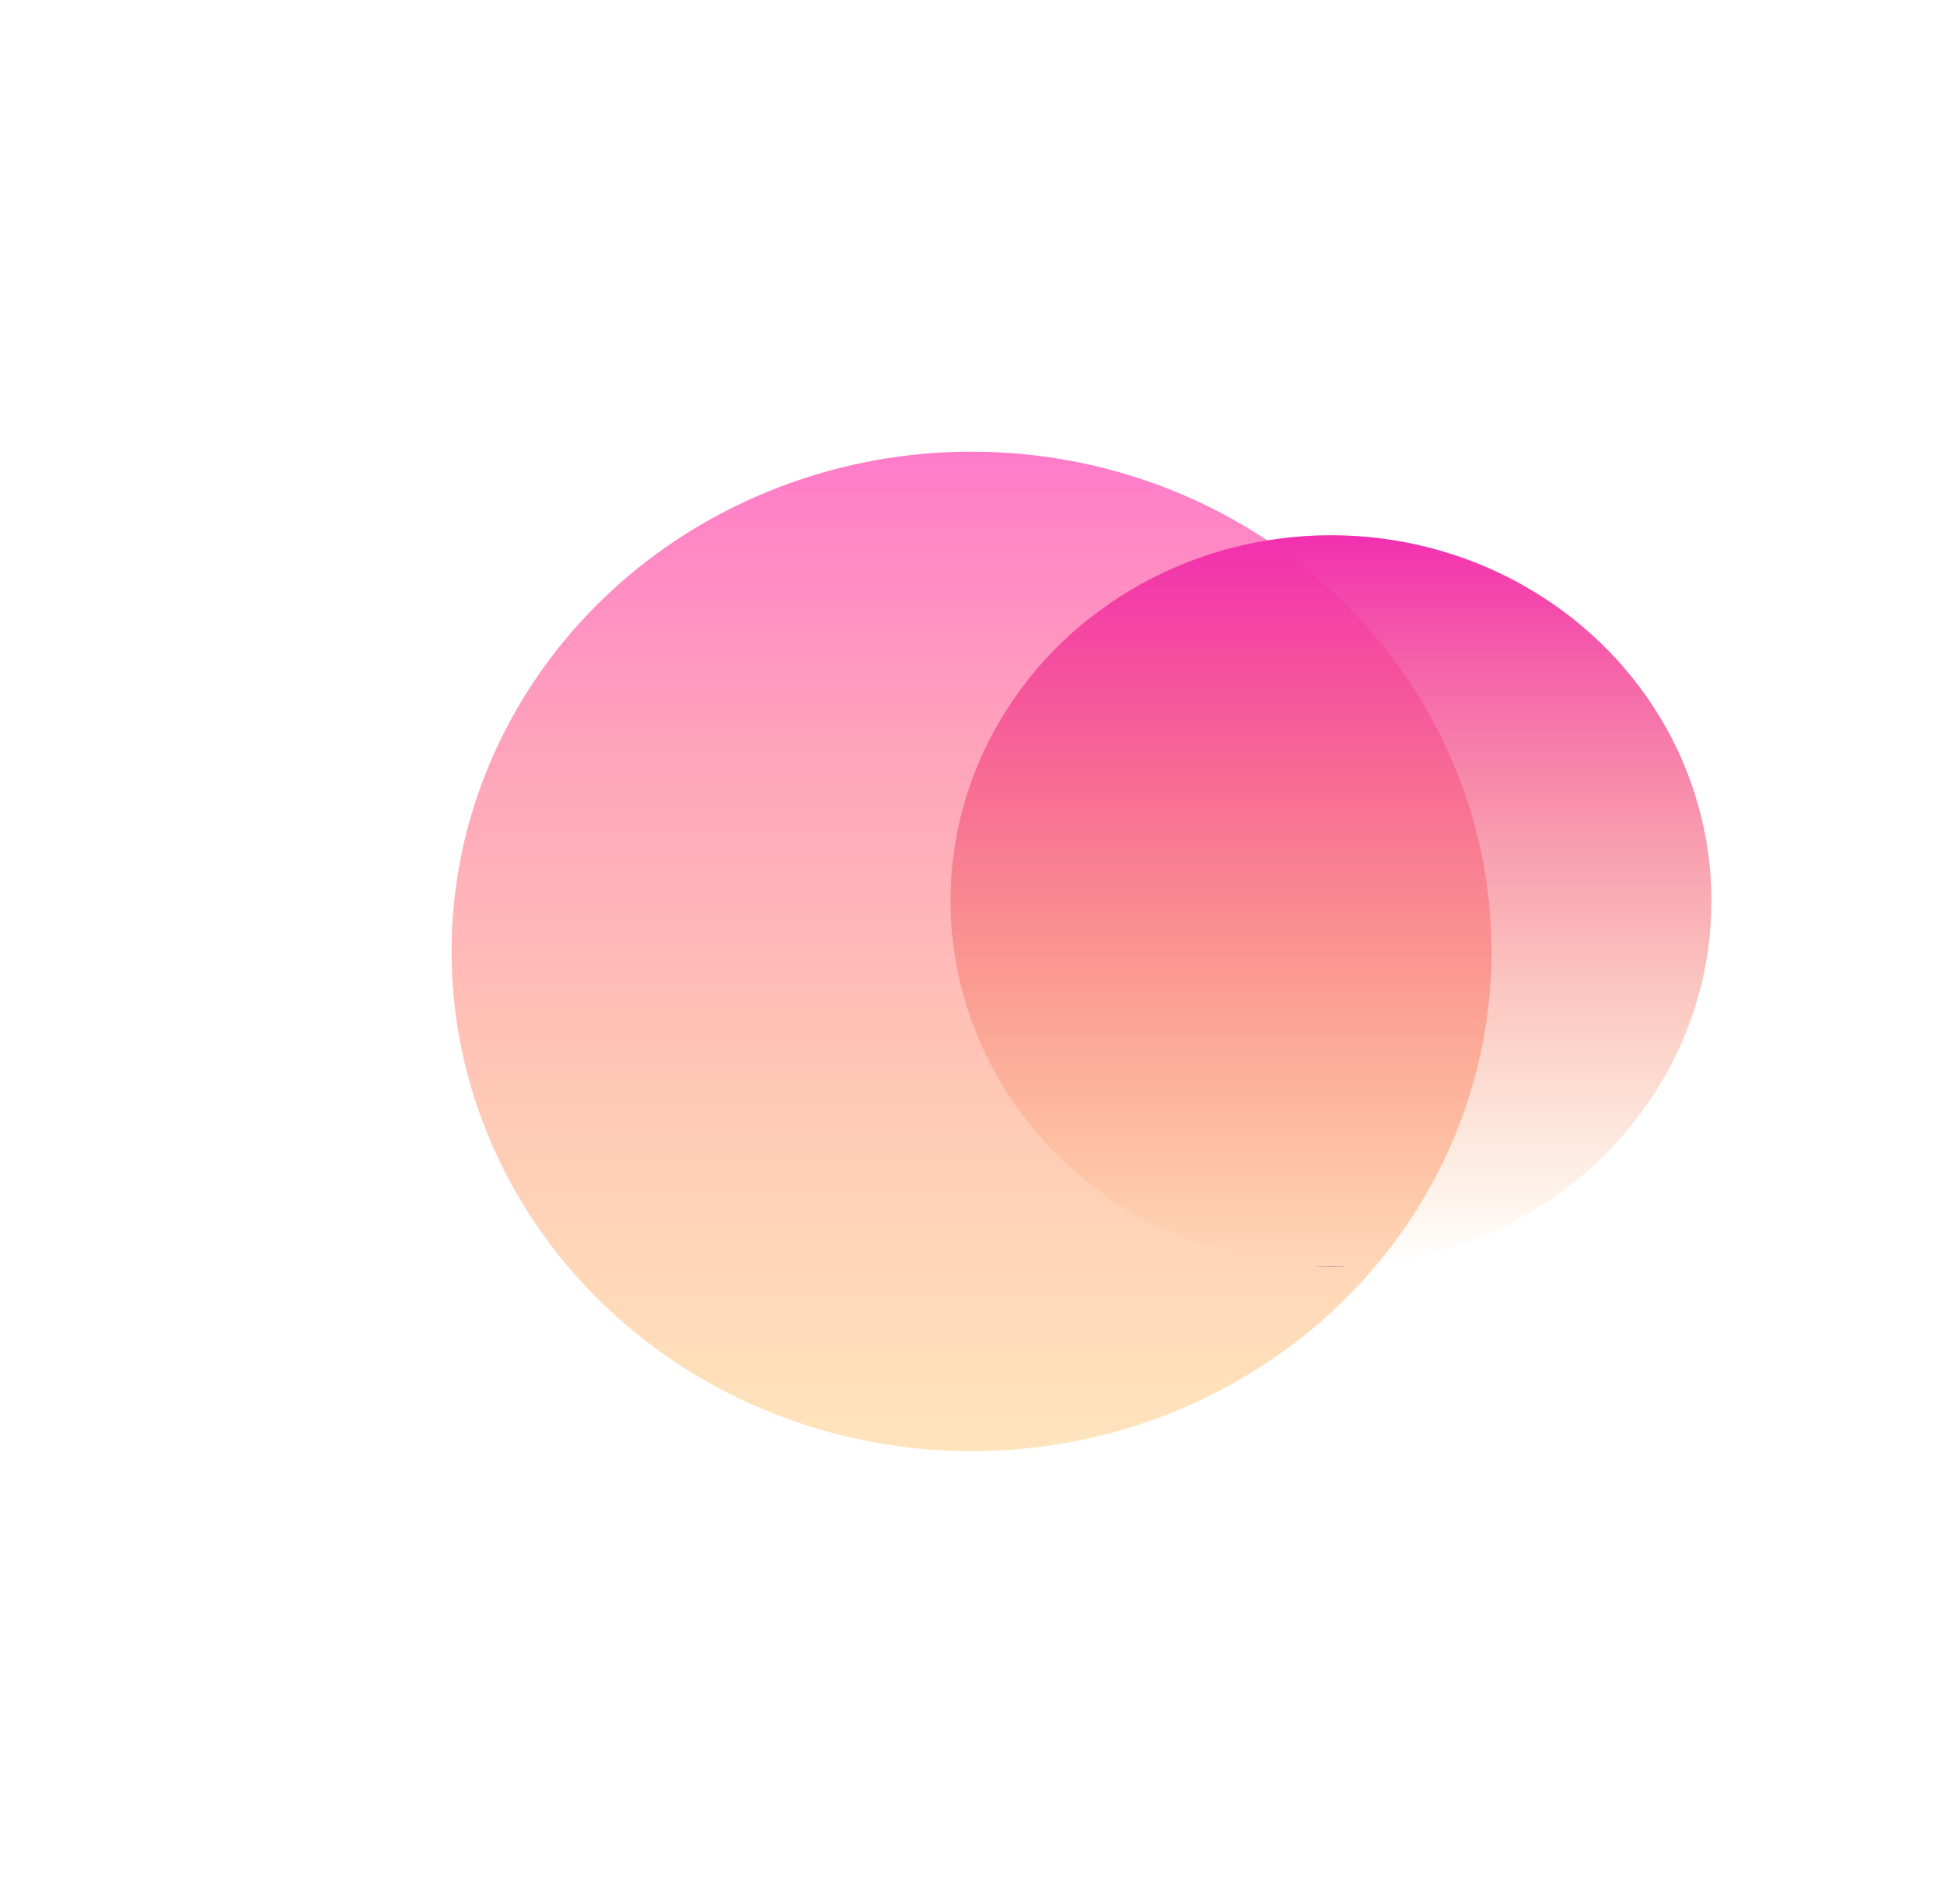
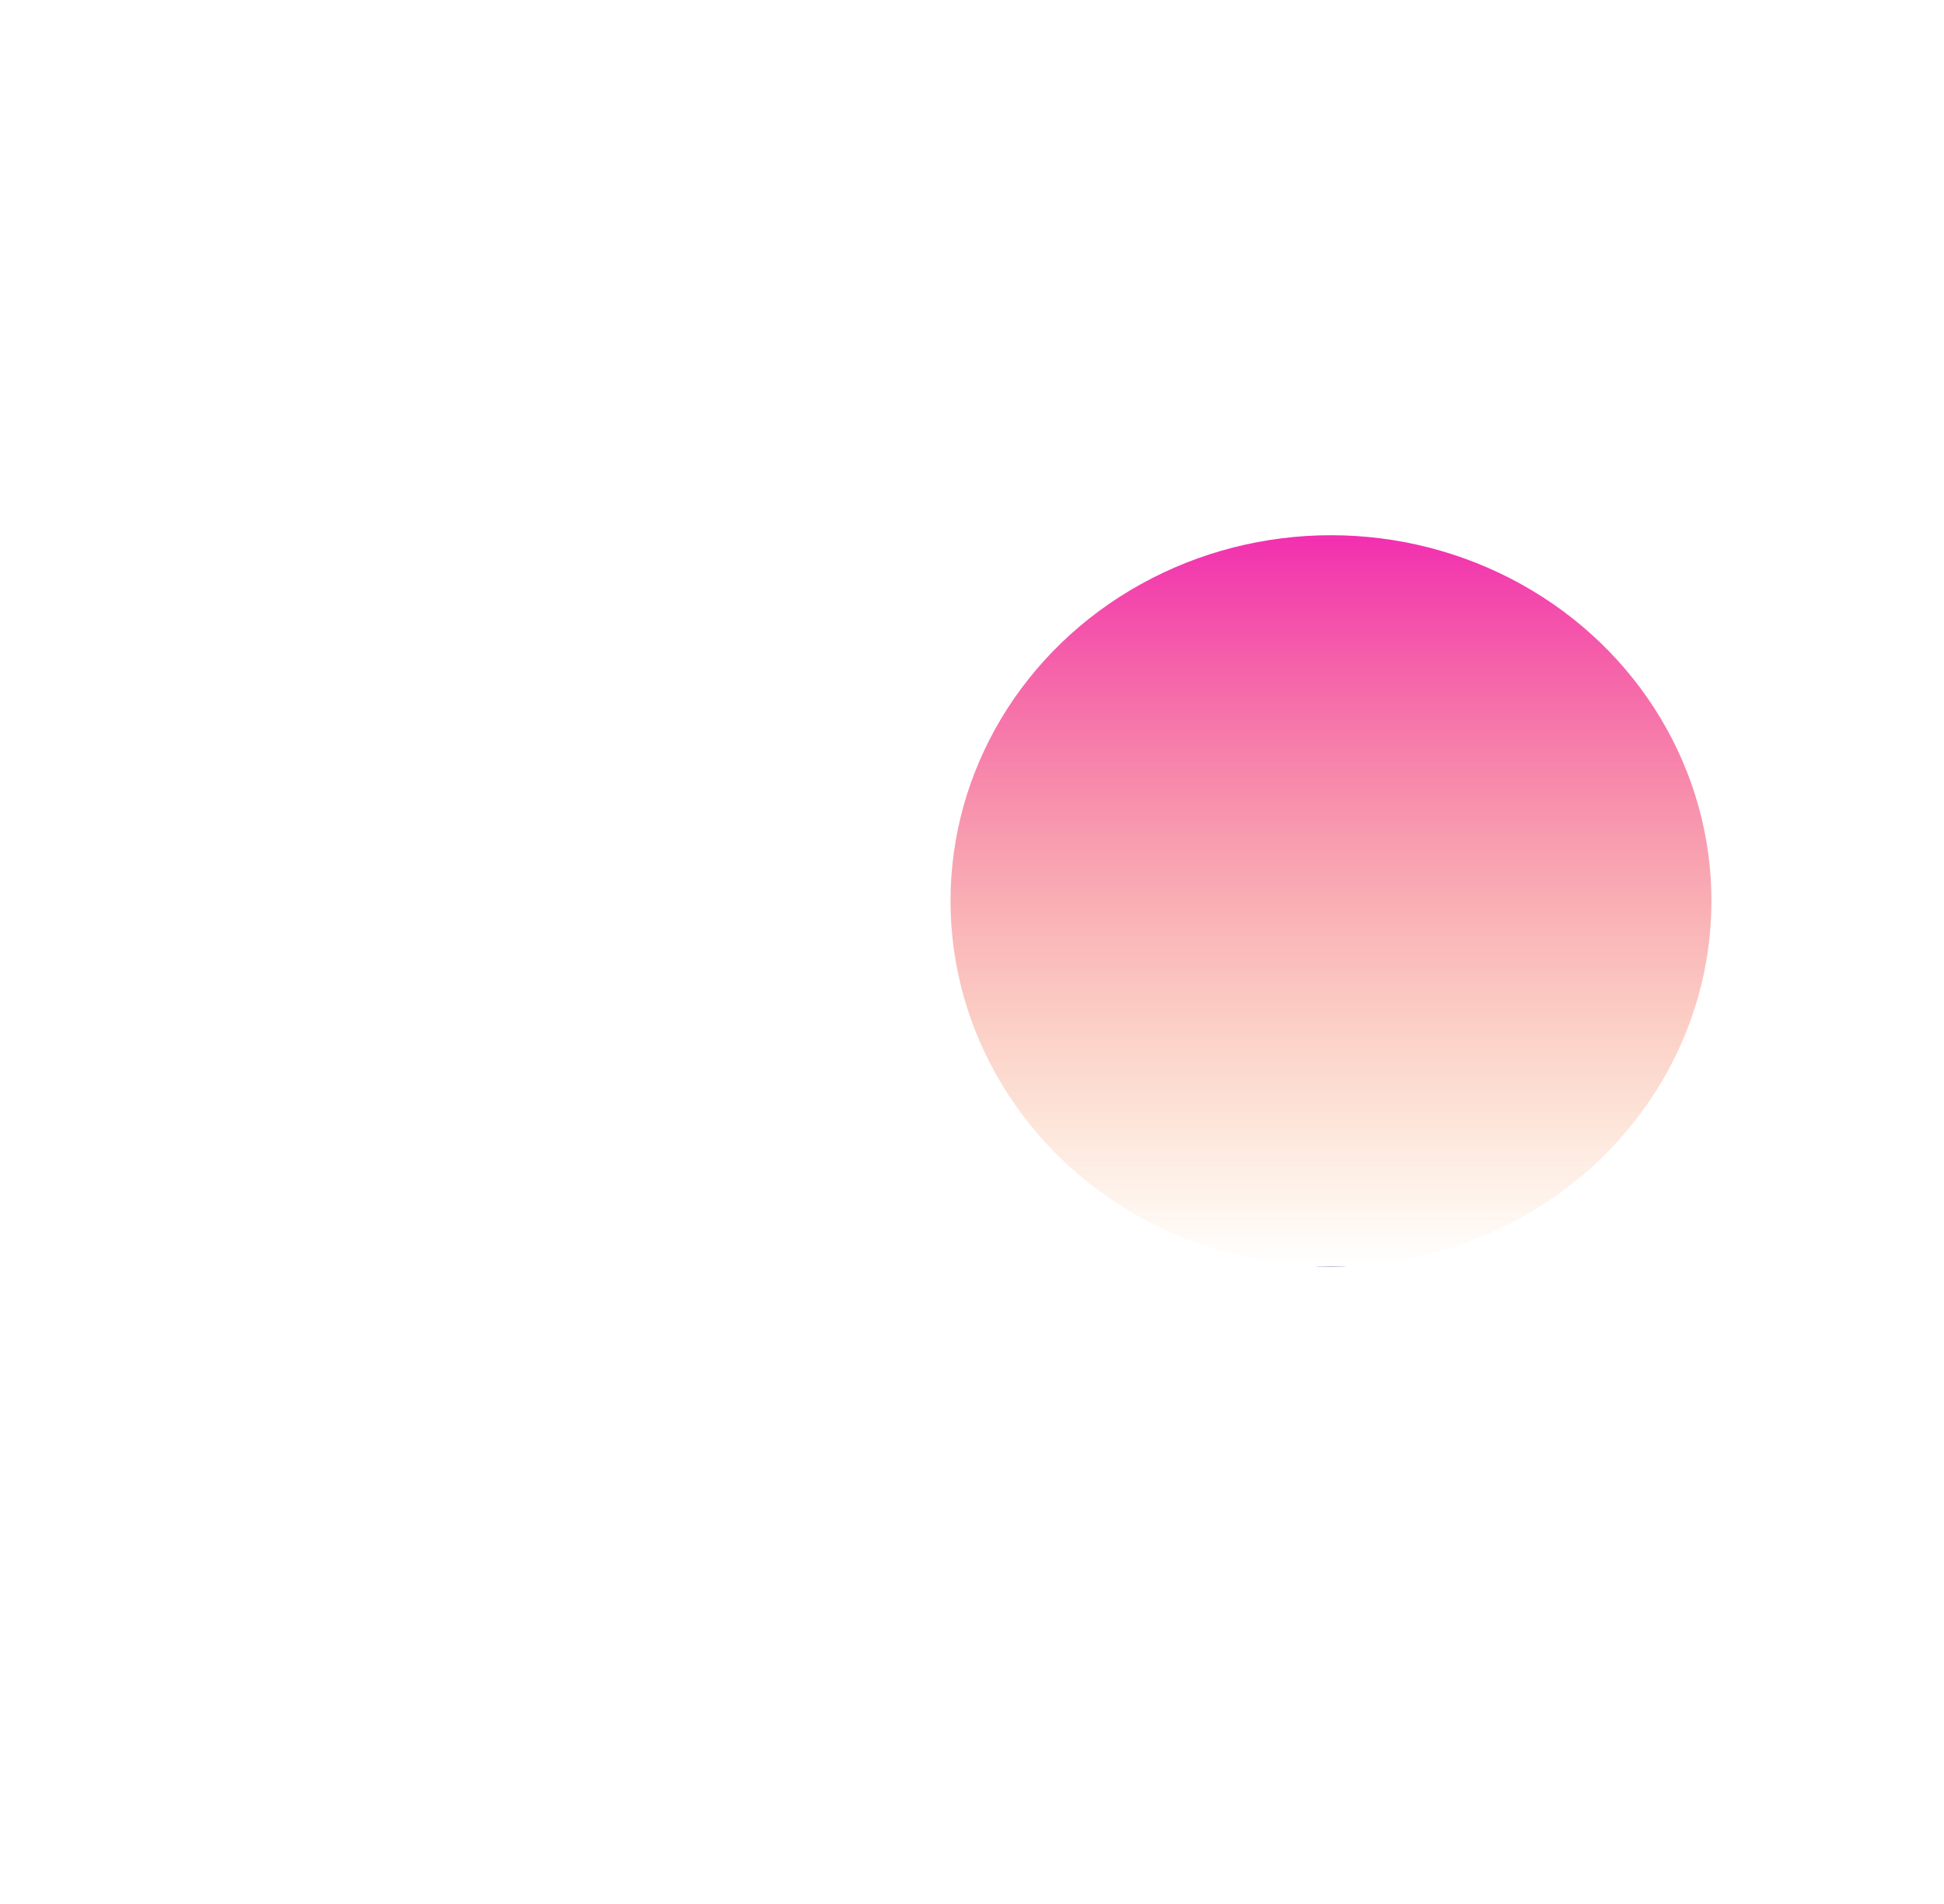
<svg xmlns="http://www.w3.org/2000/svg" preserveAspectRatio="none" width="100%" height="100%" overflow="visible" style="display: block;" viewBox="0 0 861 843" fill="none">
  <g id="Gradient">
    <g id="Eclipse" filter="url(#filter0_f_0_32)">
-       <ellipse cx="430.294" cy="421.295" rx="230.294" ry="221.295" fill="url(#paint0_linear_0_32)" />
-     </g>
+       </g>
    <g id="Planet" filter="url(#filter1_f_0_32)">
      <ellipse cx="589.492" cy="398.923" rx="168.508" ry="161.923" fill="url(#paint1_linear_0_32)" />
    </g>
  </g>
  <defs>
    <filter id="filter0_f_0_32" x="0" y="0" width="860.588" height="842.59" filterUnits="userSpaceOnUse" color-interpolation-filters="sRGB">
      <feFlood flood-opacity="0" result="BackgroundImageFix" />
      <feBlend mode="normal" in="SourceGraphic" in2="BackgroundImageFix" result="shape" />
      <feGaussianBlur stdDeviation="100" result="effect1_foregroundBlur_0_32" />
    </filter>
    <filter id="filter1_f_0_32" x="320.985" y="137" width="537.015" height="523.846" filterUnits="userSpaceOnUse" color-interpolation-filters="sRGB">
      <feFlood flood-opacity="0" result="BackgroundImageFix" />
      <feBlend mode="normal" in="SourceGraphic" in2="BackgroundImageFix" result="shape" />
      <feGaussianBlur stdDeviation="50" result="effect1_foregroundBlur_0_32" />
    </filter>
    <linearGradient id="paint0_linear_0_32" x1="430.294" y1="200" x2="430.294" y2="642.59" gradientUnits="userSpaceOnUse">
      <stop stop-color="#FF7BCA" />
      <stop offset="1" stop-color="#FFC56F" stop-opacity="0.46" />
    </linearGradient>
    <linearGradient id="paint1_linear_0_32" x1="589.492" y1="237" x2="589.492" y2="560.846" gradientUnits="userSpaceOnUse">
      <stop stop-color="#F22FB0" />
      <stop offset="1" stop-color="#F58A25" stop-opacity="0" />
      <stop offset="1" stop-color="#7061A3" />
    </linearGradient>
  </defs>
</svg>